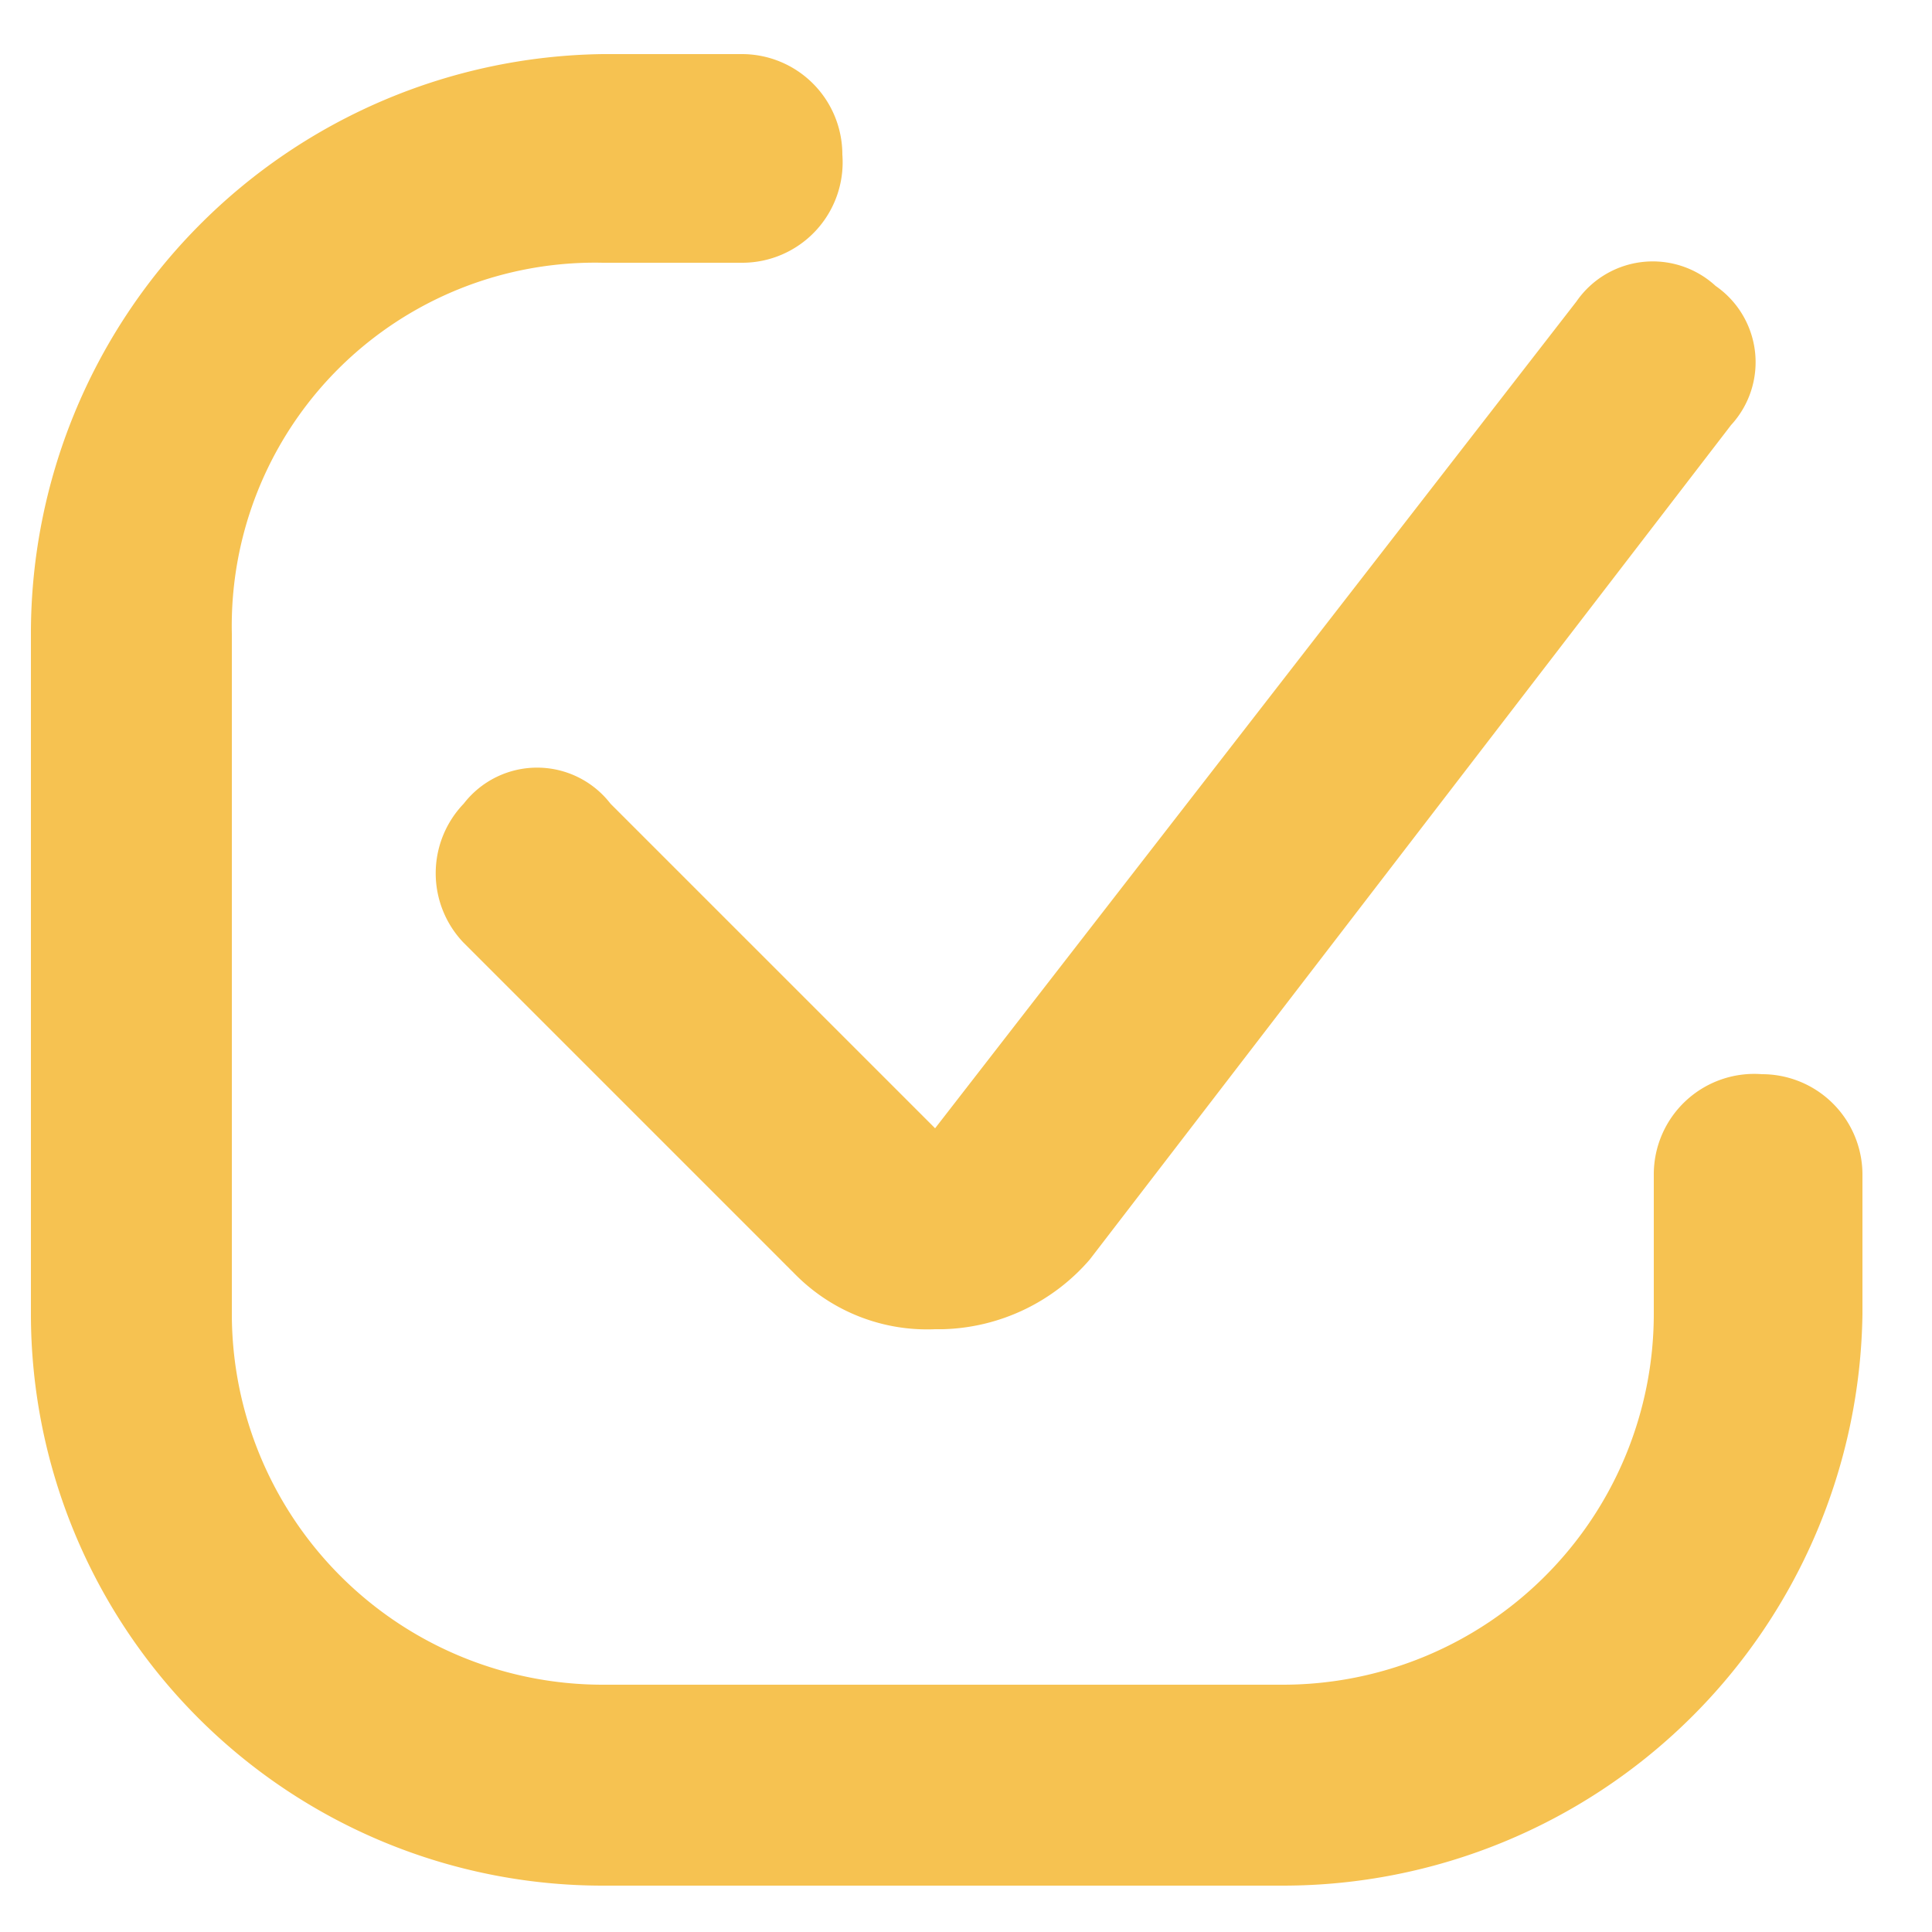
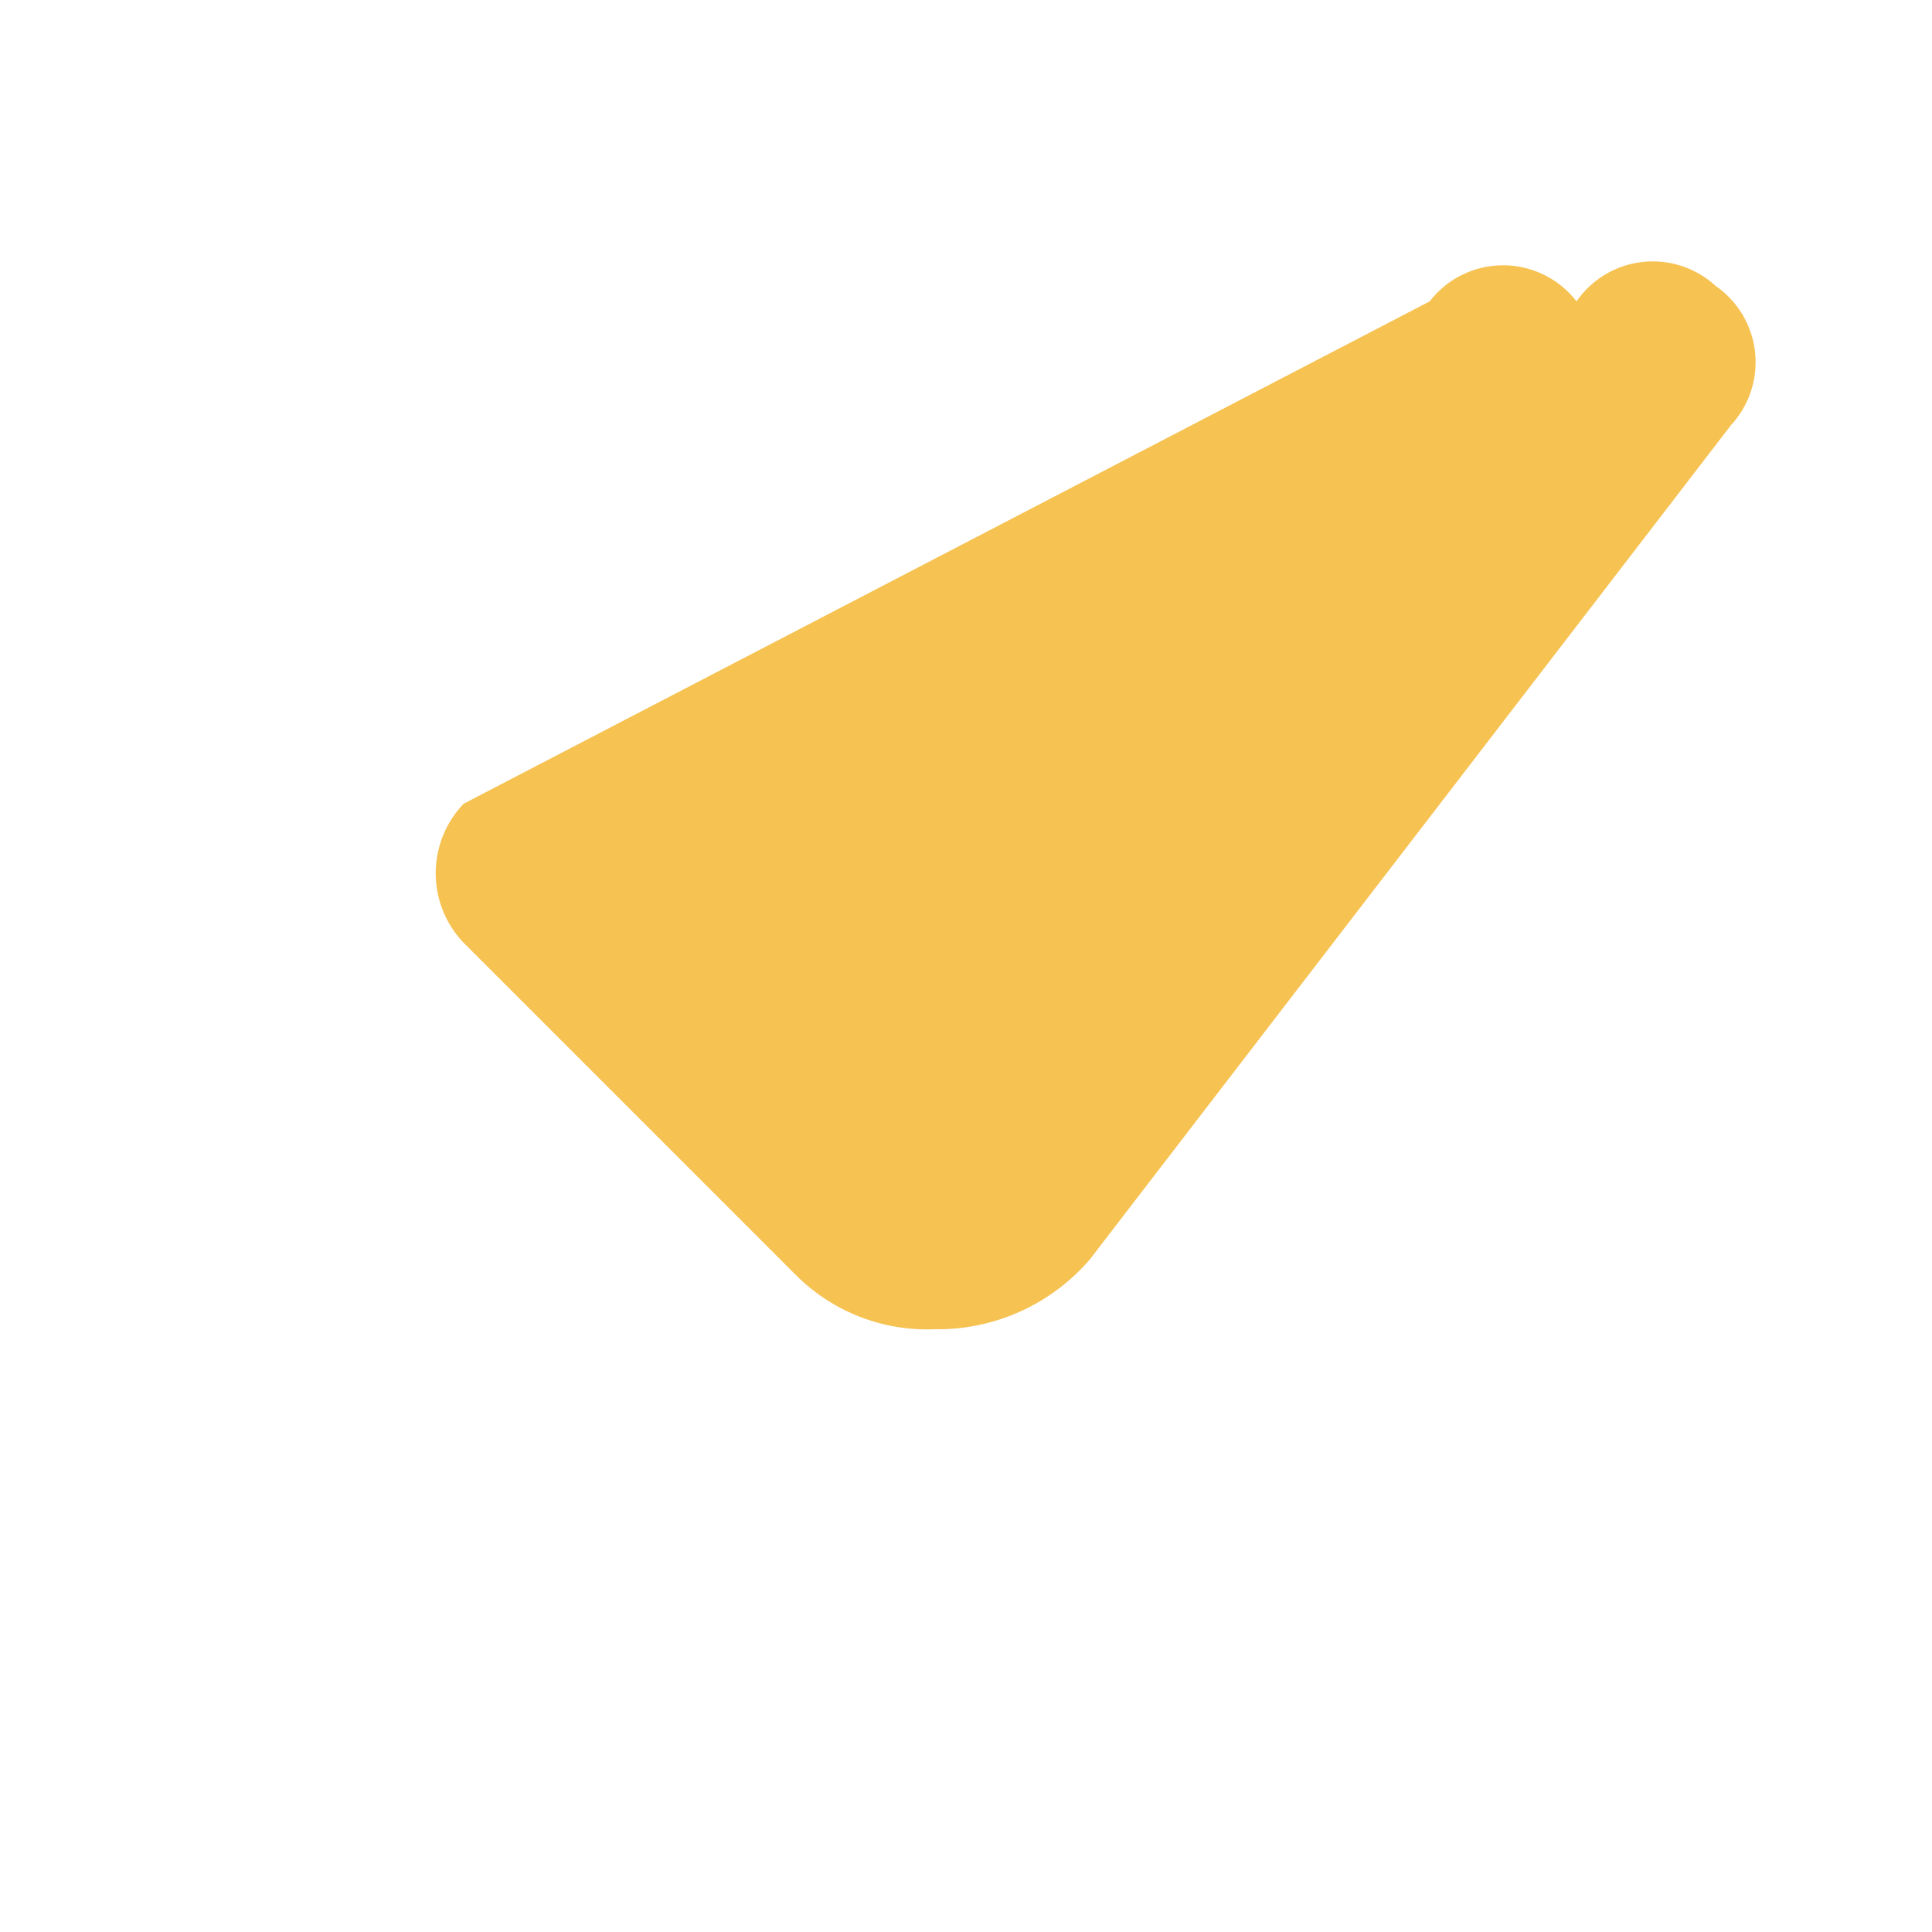
<svg xmlns="http://www.w3.org/2000/svg" viewBox="0 0 25 25">
-   <path d="M22.8,13.9a1.3,1.3,0,0,0-1.4,1.3V17a4.8,4.8,0,0,1-4.8,4.8H7.8A4.8,4.8,0,0,1,3,17V8.2A4.7,4.7,0,0,1,7.8,3.4H9.6A1.3,1.3,0,0,0,10.9,2,1.3,1.3,0,0,0,9.6.7H7.8A7.5,7.5,0,0,0,.4,8.2V17a7.4,7.4,0,0,0,7.4,7.4h8.8A7.5,7.5,0,0,0,24.1,17V15.2a1.3,1.3,0,0,0-1.3-1.3Z" style="fill:#f6c251" />
-   <path d="M6,10.4a1.3,1.3,0,0,0,0,1.8l4.3,4.3a2.4,2.4,0,0,0,1.8.7h.1a2.6,2.6,0,0,0,1.9-.9L22.4,5.5a1.2,1.2,0,0,0-.2-1.8,1.2,1.2,0,0,0-1.8.2L12.1,14.6,7.9,10.4a1.2,1.2,0,0,0-1.9,0Z" style="fill:#f6c251" />
+   <path d="M6,10.4a1.3,1.3,0,0,0,0,1.8l4.3,4.3a2.4,2.4,0,0,0,1.8.7h.1a2.6,2.6,0,0,0,1.9-.9L22.4,5.5a1.2,1.2,0,0,0-.2-1.8,1.2,1.2,0,0,0-1.8.2a1.2,1.2,0,0,0-1.9,0Z" style="fill:#f6c251" />
</svg>